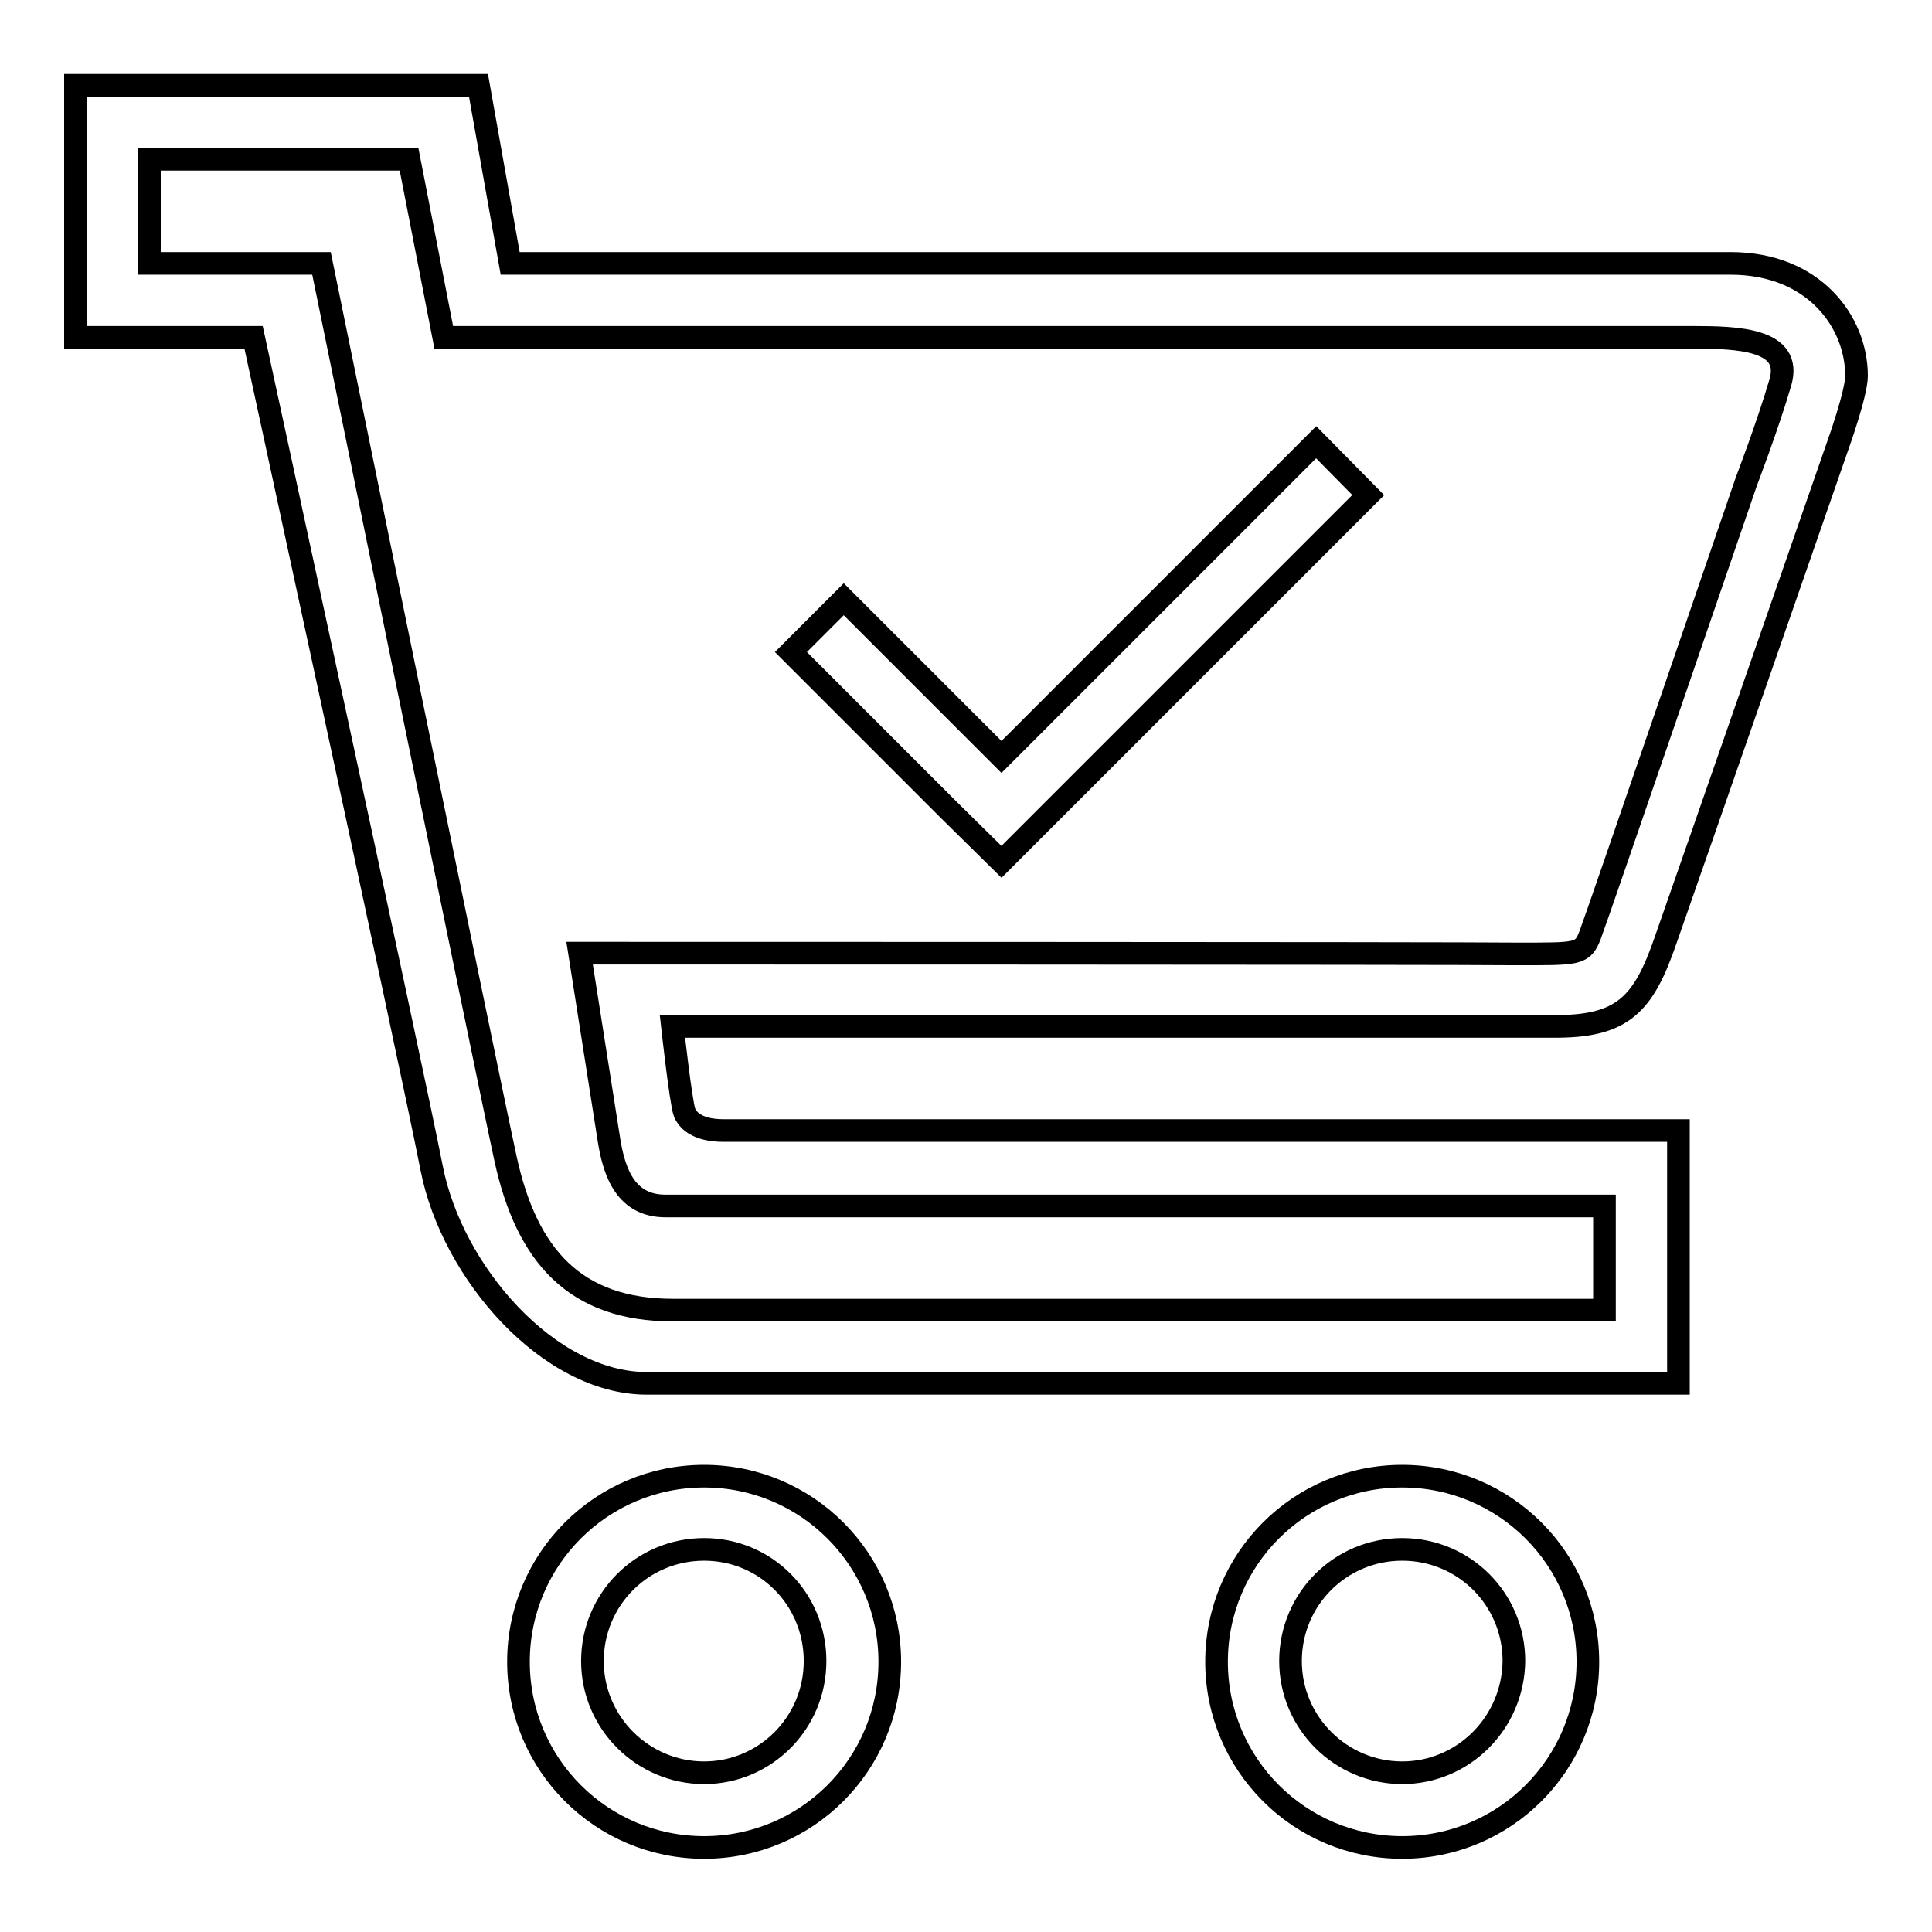
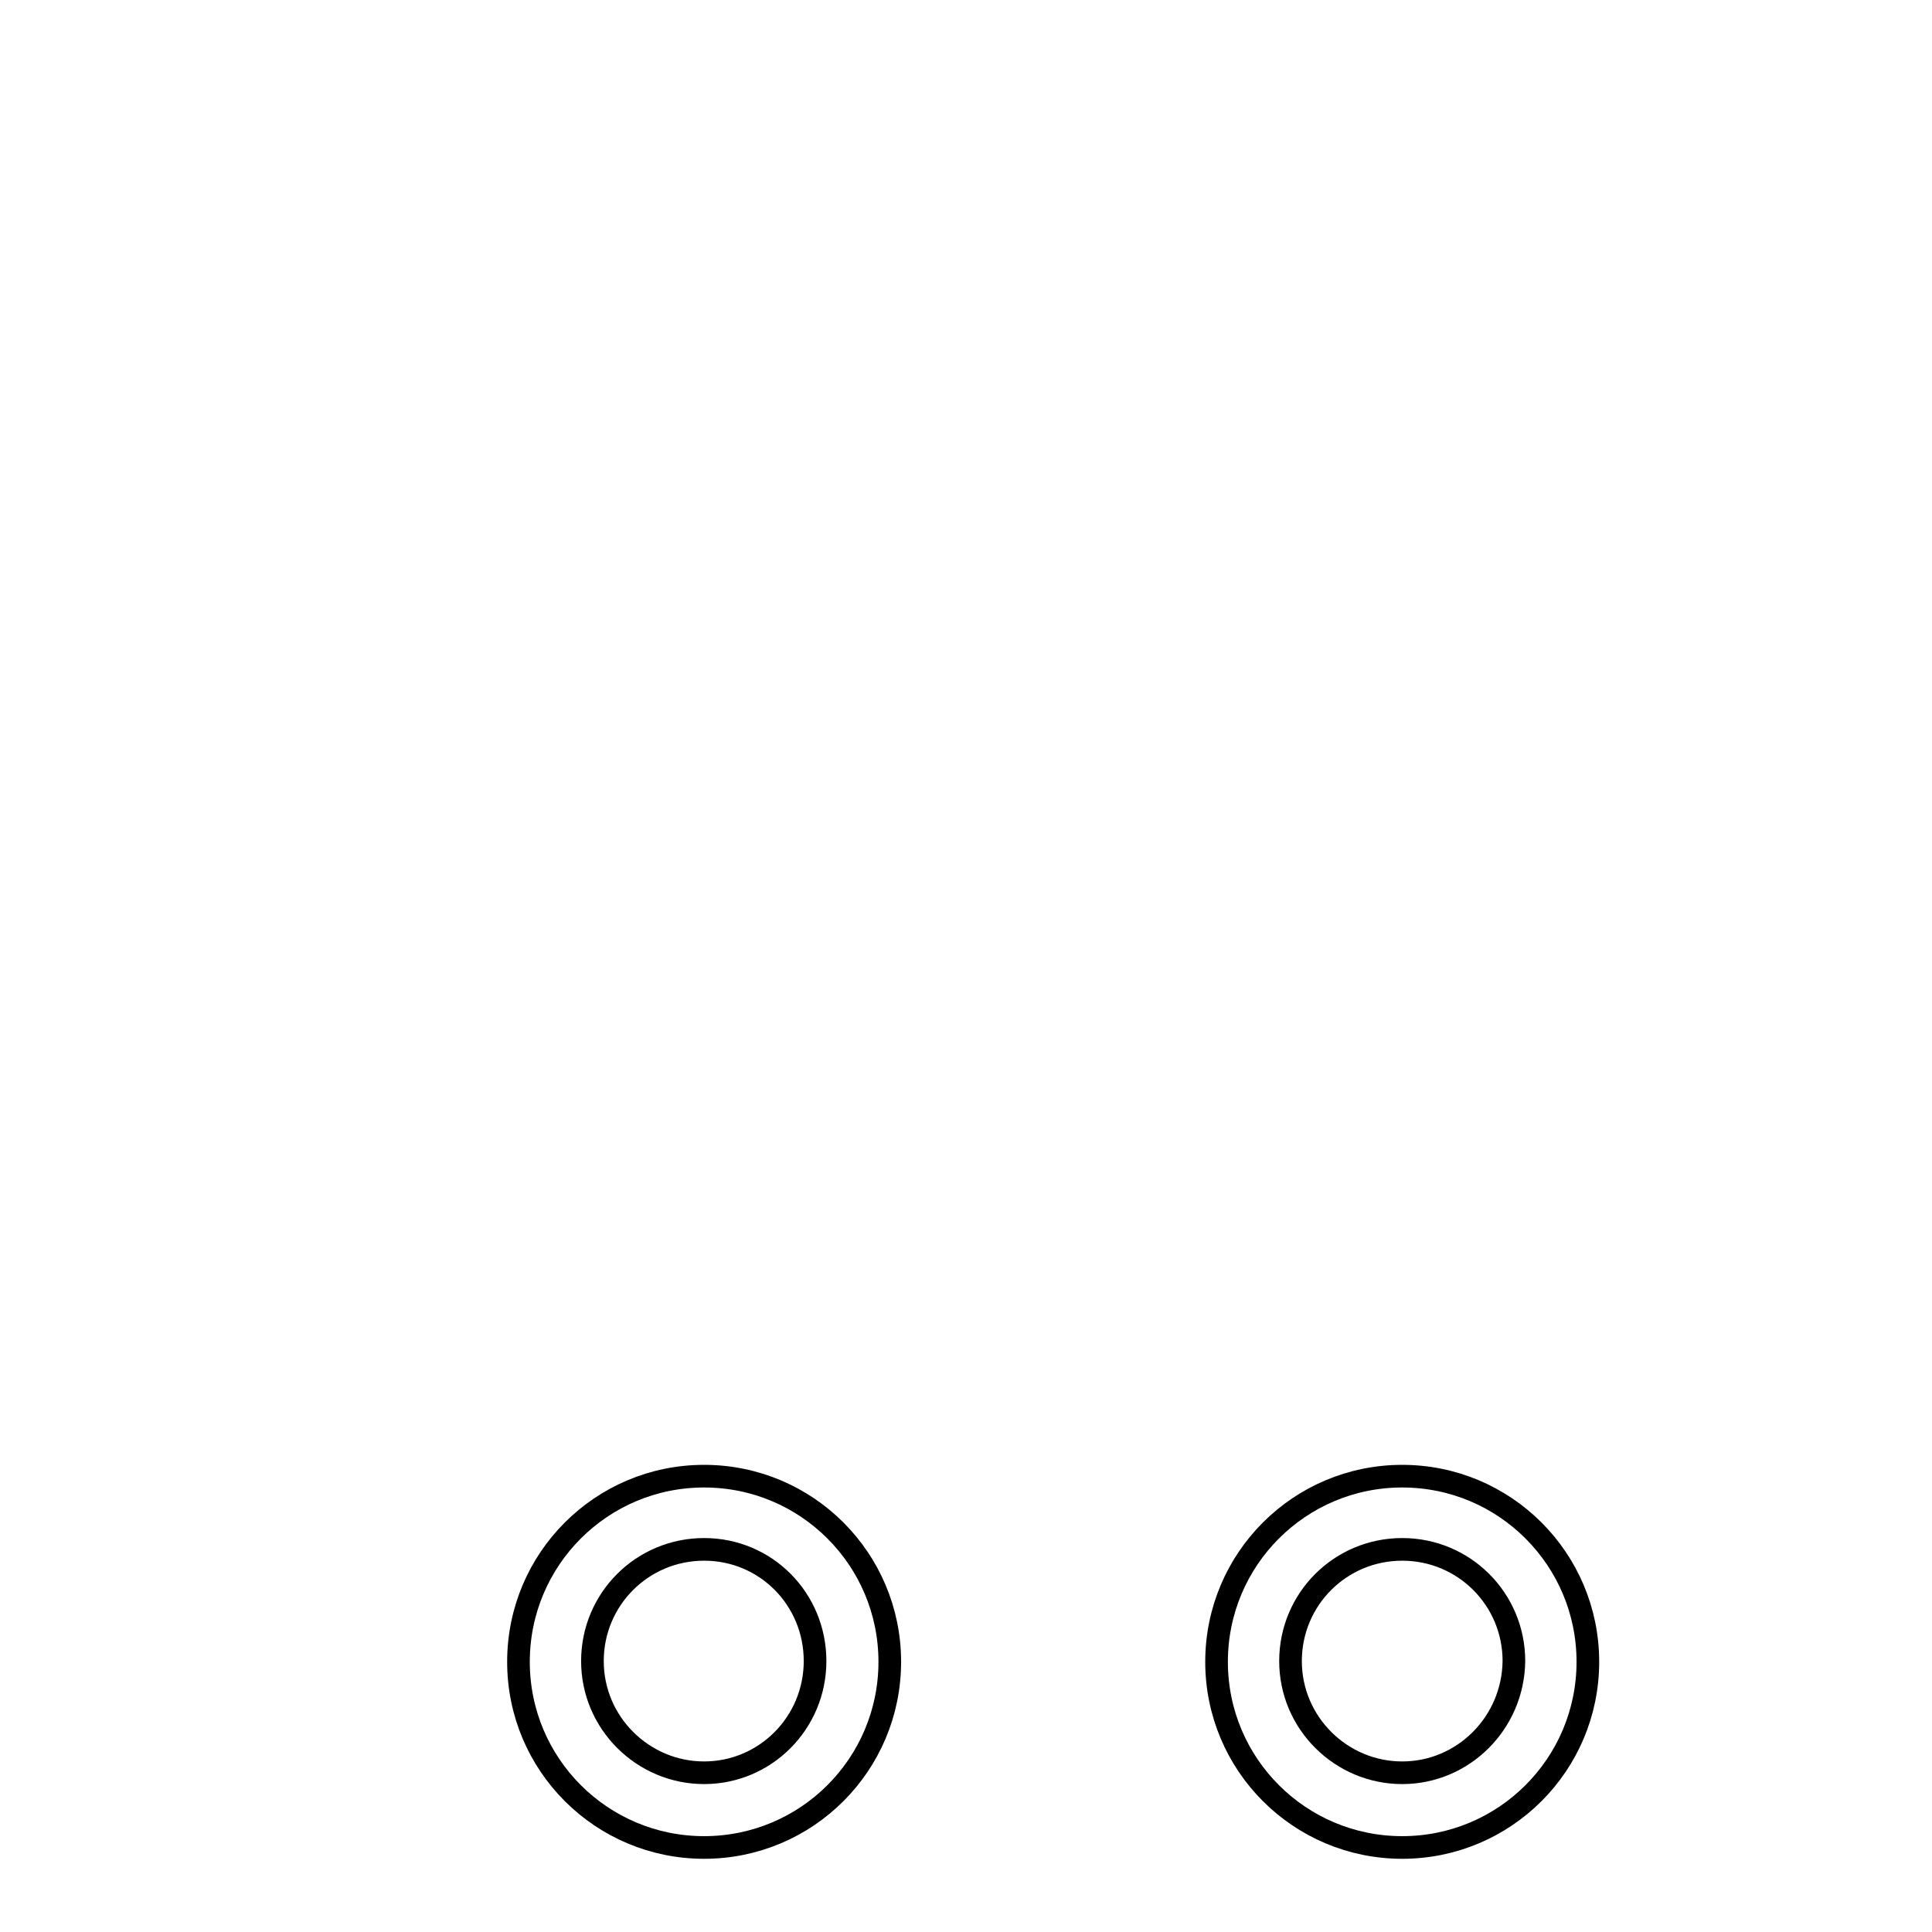
<svg xmlns="http://www.w3.org/2000/svg" version="1.1" x="0px" y="0px" viewBox="0 0 256 256" enable-background="new 0 0 256 256" xml:space="preserve">
  <g>
    <g>
-       <path stroke-width="3" fill-opacity="0" stroke="#000000" d="M174.4,58.6l-41.7,41.7l-20.9-20.9l-7,7l20.9,20.9l0,0l7,6.9l6.9-6.9l0,0l41.7-41.7L174.4,58.6z" />
      <path stroke-width="3" fill-opacity="0" stroke="#000000" d="M93.3,195.6c-13.6,0-24.6,11-24.6,24.6c0,13.6,11,24.6,24.6,24.6s24.6-11,24.6-24.6C117.9,206.6,106.9,195.6,93.3,195.6z M93.3,234.9c-8.1,0-14.8-6.6-14.8-14.8c0-8.2,6.6-14.8,14.8-14.8c8.2,0,14.7,6.6,14.7,14.8C108,228.3,101.4,234.9,93.3,234.9z" />
      <path stroke-width="3" fill-opacity="0" stroke="#000000" d="M185.8,195.6c-13.6,0-24.6,11-24.6,24.6c0,13.6,11,24.6,24.6,24.6s24.6-11,24.6-24.6C210.4,206.6,199.4,195.6,185.8,195.6z M185.8,234.9c-8.1,0-14.8-6.6-14.8-14.8c0-8.2,6.6-14.8,14.8-14.8s14.8,6.6,14.8,14.8C200.5,228.3,193.9,234.9,185.8,234.9z" />
-       <path stroke-width="3" fill-opacity="0" stroke="#000000" d="M220.8,124.3c3.1-8.8,22.8-65.5,22.8-65.5s2.4-6.7,2.4-9c0-7.1-5.6-14.9-16.7-14.9c-11.1,0-161.7,0-161.7,0l-4.2-23.6H10v33.4h23.6c0,0,20.9,96.3,23.6,110.1c2.7,13.8,15.5,28.5,28.5,28.5h136.7v-33.5H95.8c-1.2,0-4.2-0.2-5.1-2.4c-0.5-1.4-1.6-11.4-1.6-11.4h116.6C215.1,136.1,217.8,133.1,220.8,124.3z M76.8,126.3l3.9,24.8c0.7,4.4,2.3,8.7,7.5,8.7h124.4v13.8H89.2c-13,0-19.4-7.2-22.2-20C64.2,140.7,42.6,34.9,42.6,34.9H19.8V21.1h34.4l4.6,23.6c0,0,159.6,0,165.5,0s13.3,0.2,11.6,6s-4.5,13.1-4.5,13.1s-19.7,57.5-20.7,60.1c-1,2.6-1.6,2.5-9.9,2.5C192.5,126.3,76.8,126.3,76.8,126.3z" />
    </g>
  </g>
</svg>